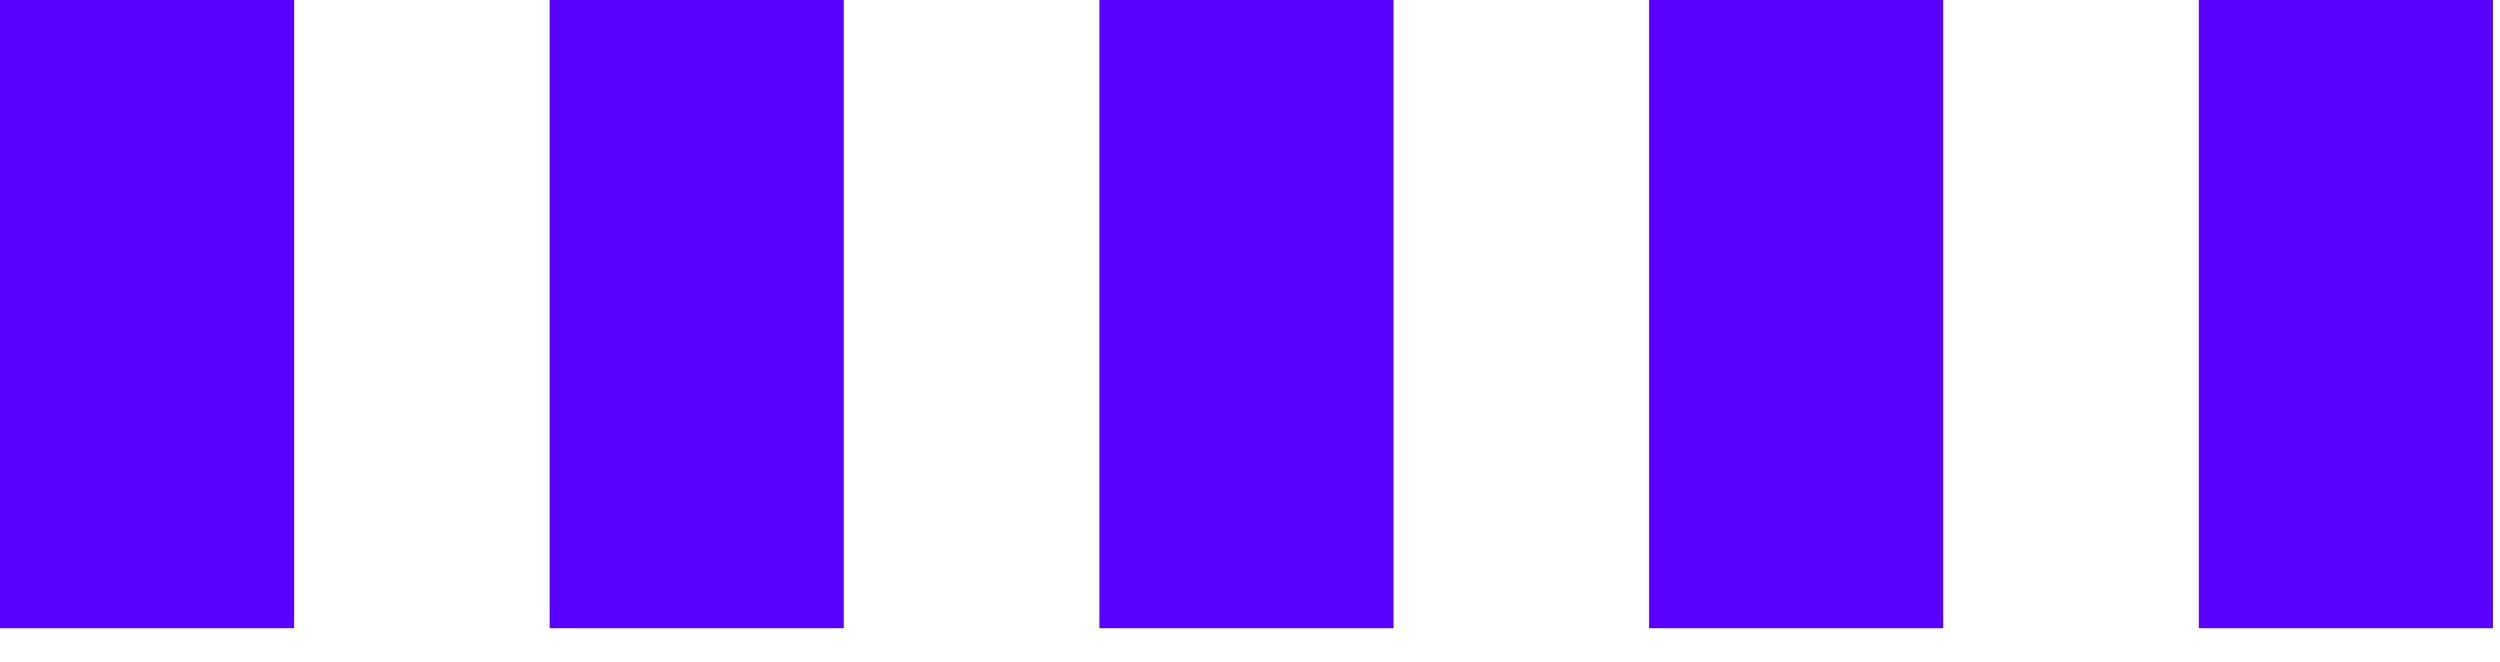
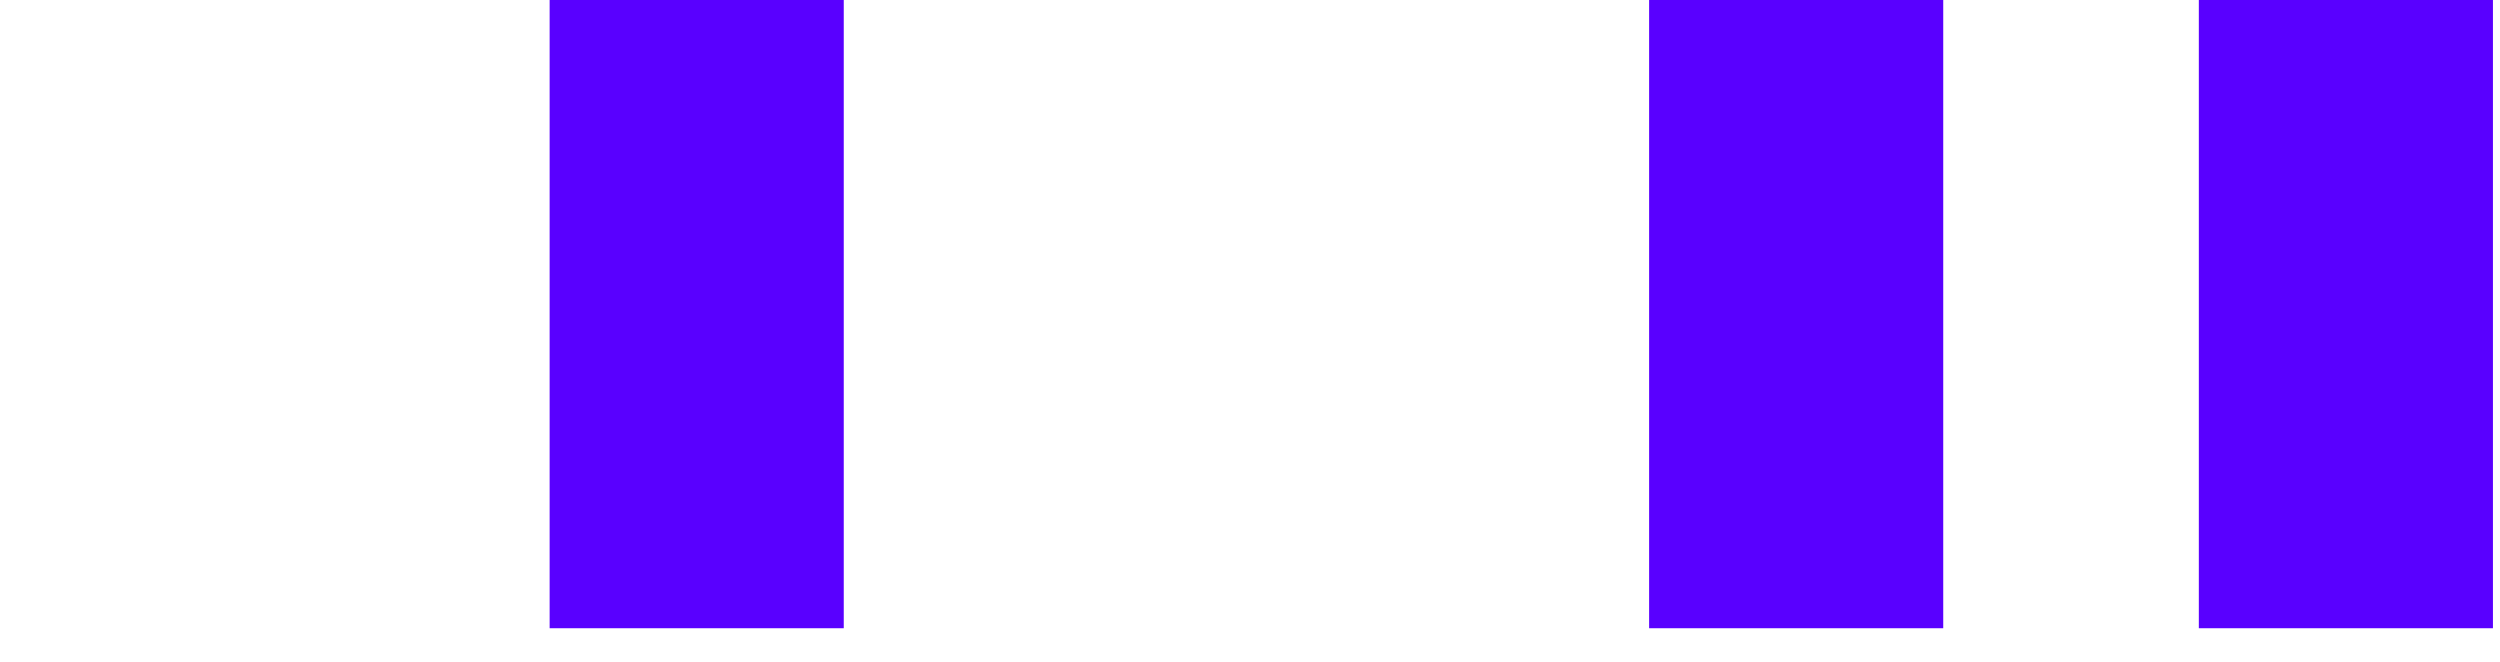
<svg xmlns="http://www.w3.org/2000/svg" fill="none" height="100%" overflow="visible" preserveAspectRatio="none" style="display: block;" viewBox="0 0 68 18" width="100%">
  <g id="Group 26">
-     <line id="Line 75" stroke="#5900FF" stroke-width="8" x1="4" x2="4" y1="17.088" y2="1.35263e-05" />
    <line id="Line 77" stroke="#5900FF" stroke-width="8" x1="18.95" x2="18.95" y1="17.088" y2="1.35263e-05" />
-     <line id="Line 78" stroke="#5900FF" stroke-width="8" x1="33.904" x2="33.904" y1="17.088" y2="1.35263e-05" />
    <line id="Line 79" stroke="#5900FF" stroke-width="8" x1="48.856" x2="48.856" y1="17.088" y2="1.35263e-05" />
    <line id="Line 80" stroke="#5900FF" stroke-width="8" x1="63.808" x2="63.808" y1="17.088" y2="1.35263e-05" />
  </g>
</svg>